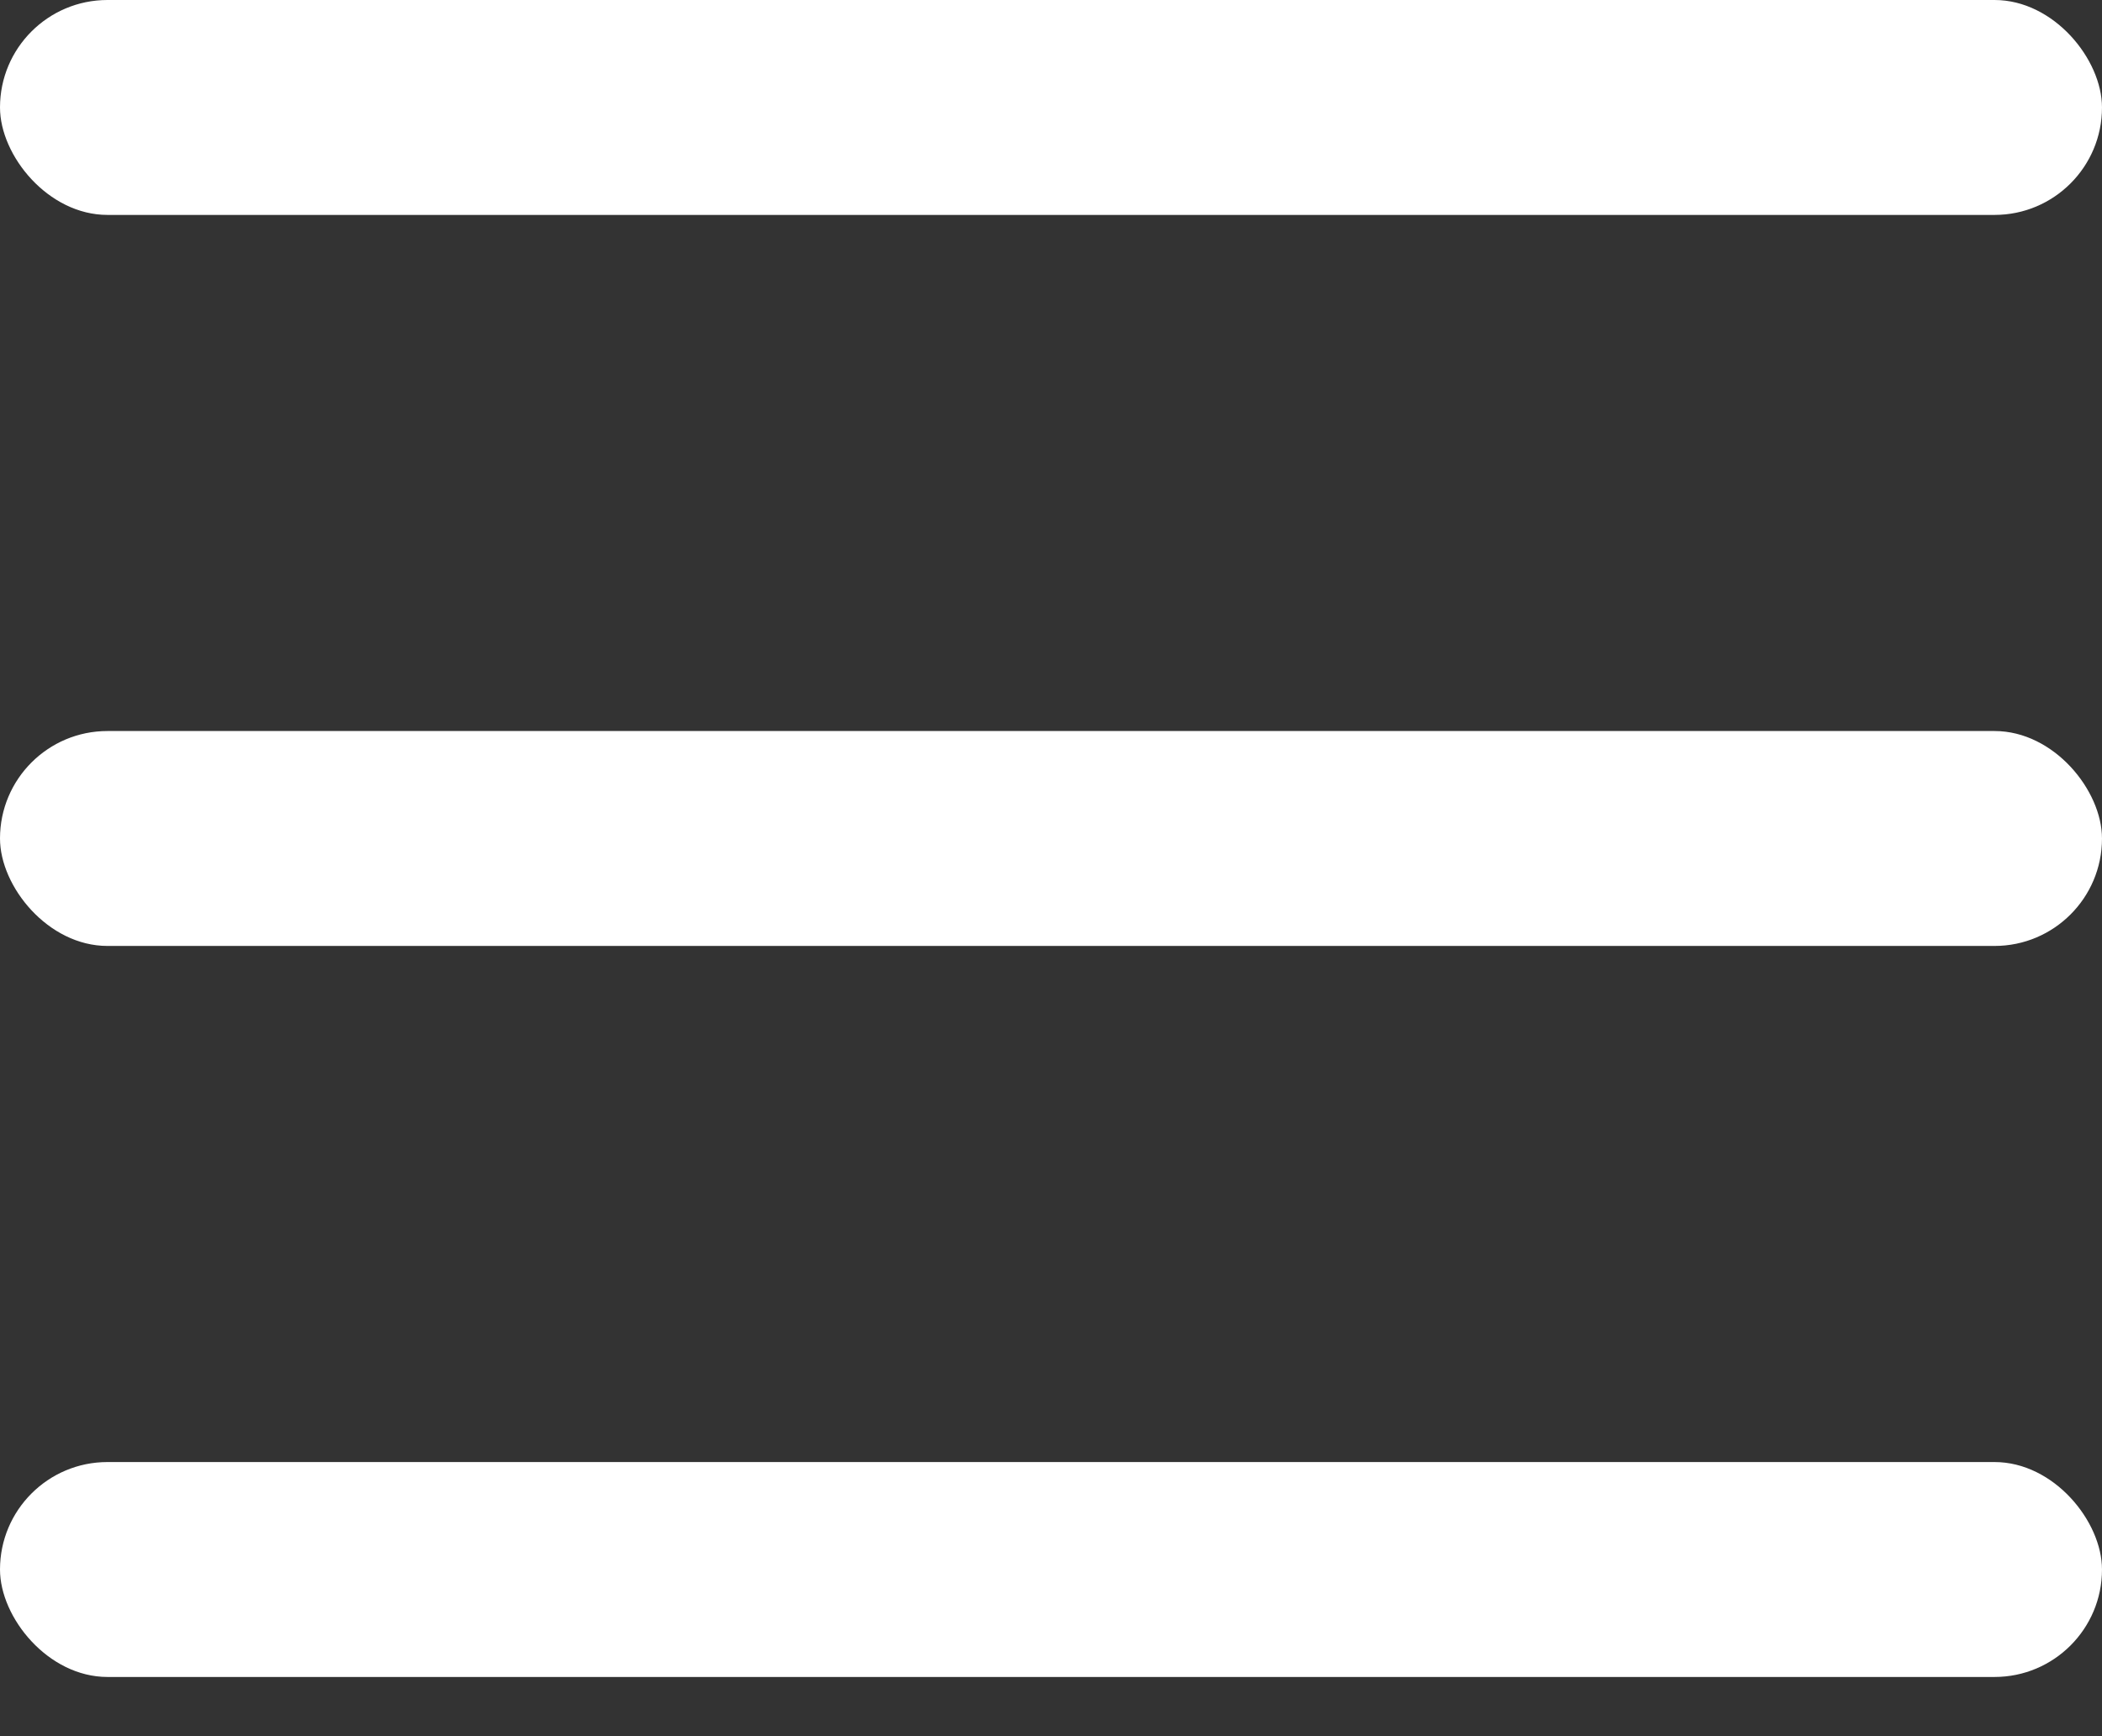
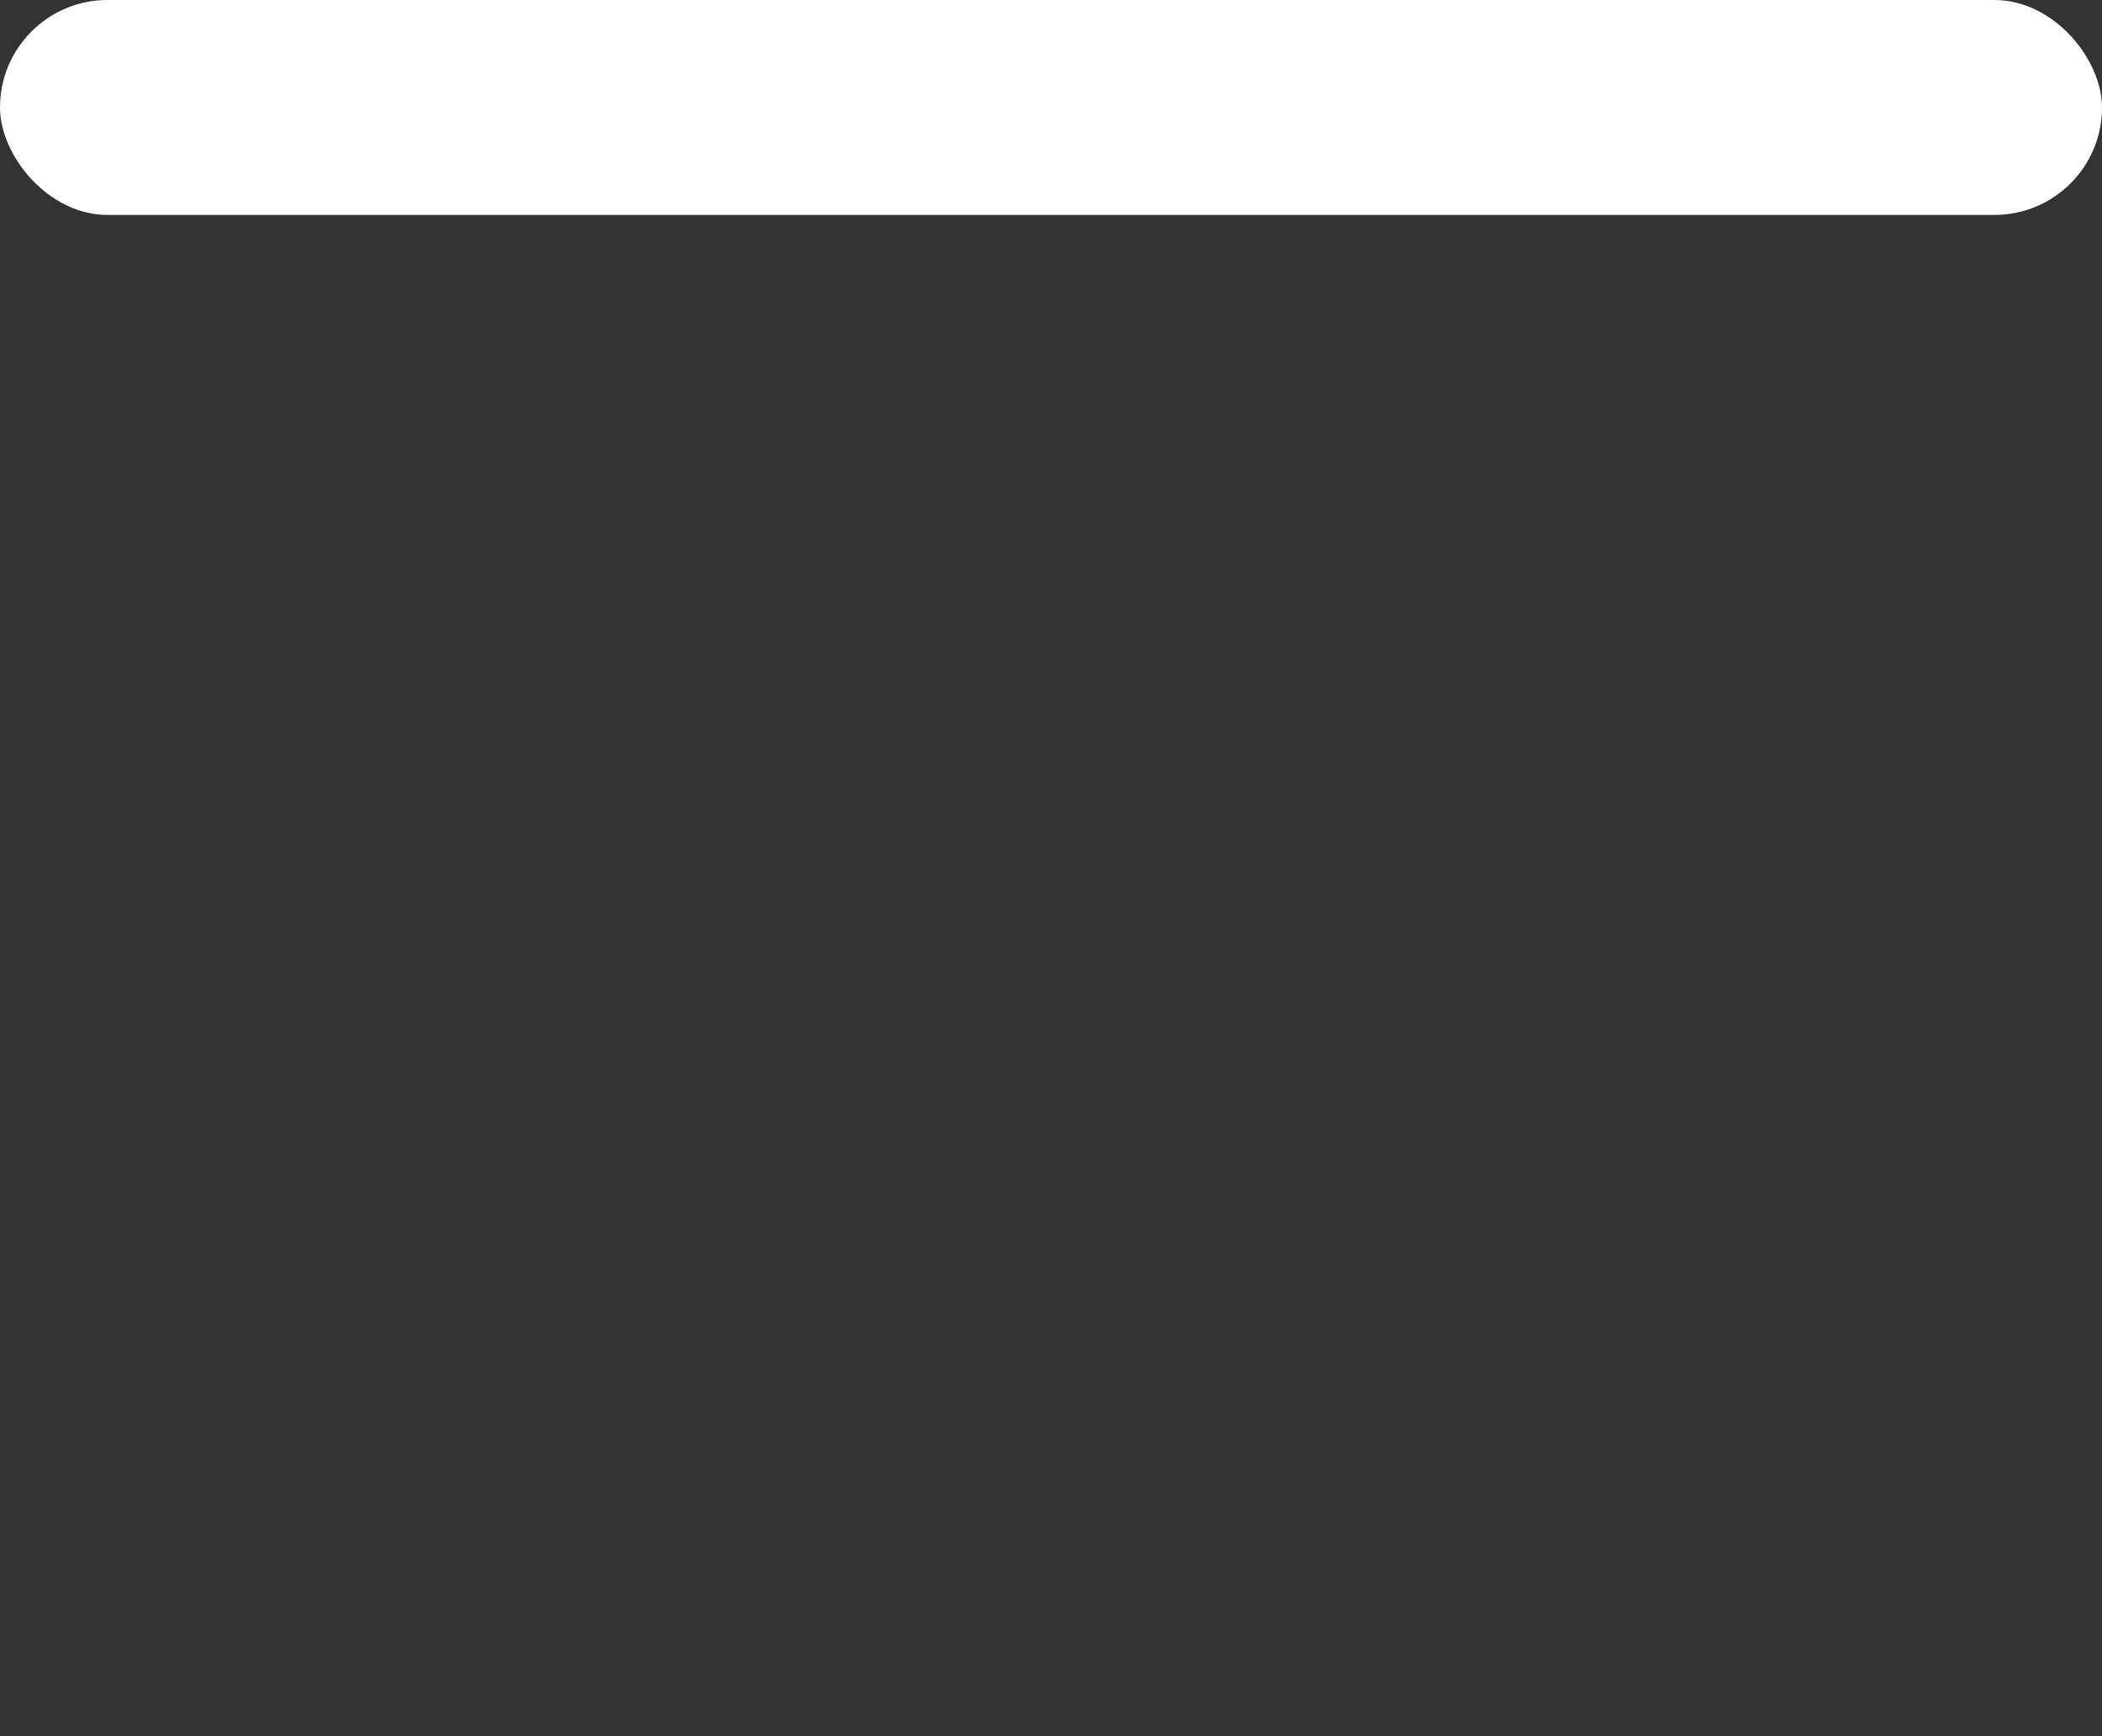
<svg xmlns="http://www.w3.org/2000/svg" width="23" height="19" viewBox="0 0 23 19" fill="none">
  <rect x="0" y="0" width="23" height="19" fill="#333333" stroke="none" />
  <rect width="23" height="2.352" rx="1.176" fill="white" />
-   <rect y="8" width="23" height="2.352" rx="1.176" fill="white" />
-   <rect y="16" width="23" height="2.352" rx="1.176" fill="white" />
</svg>